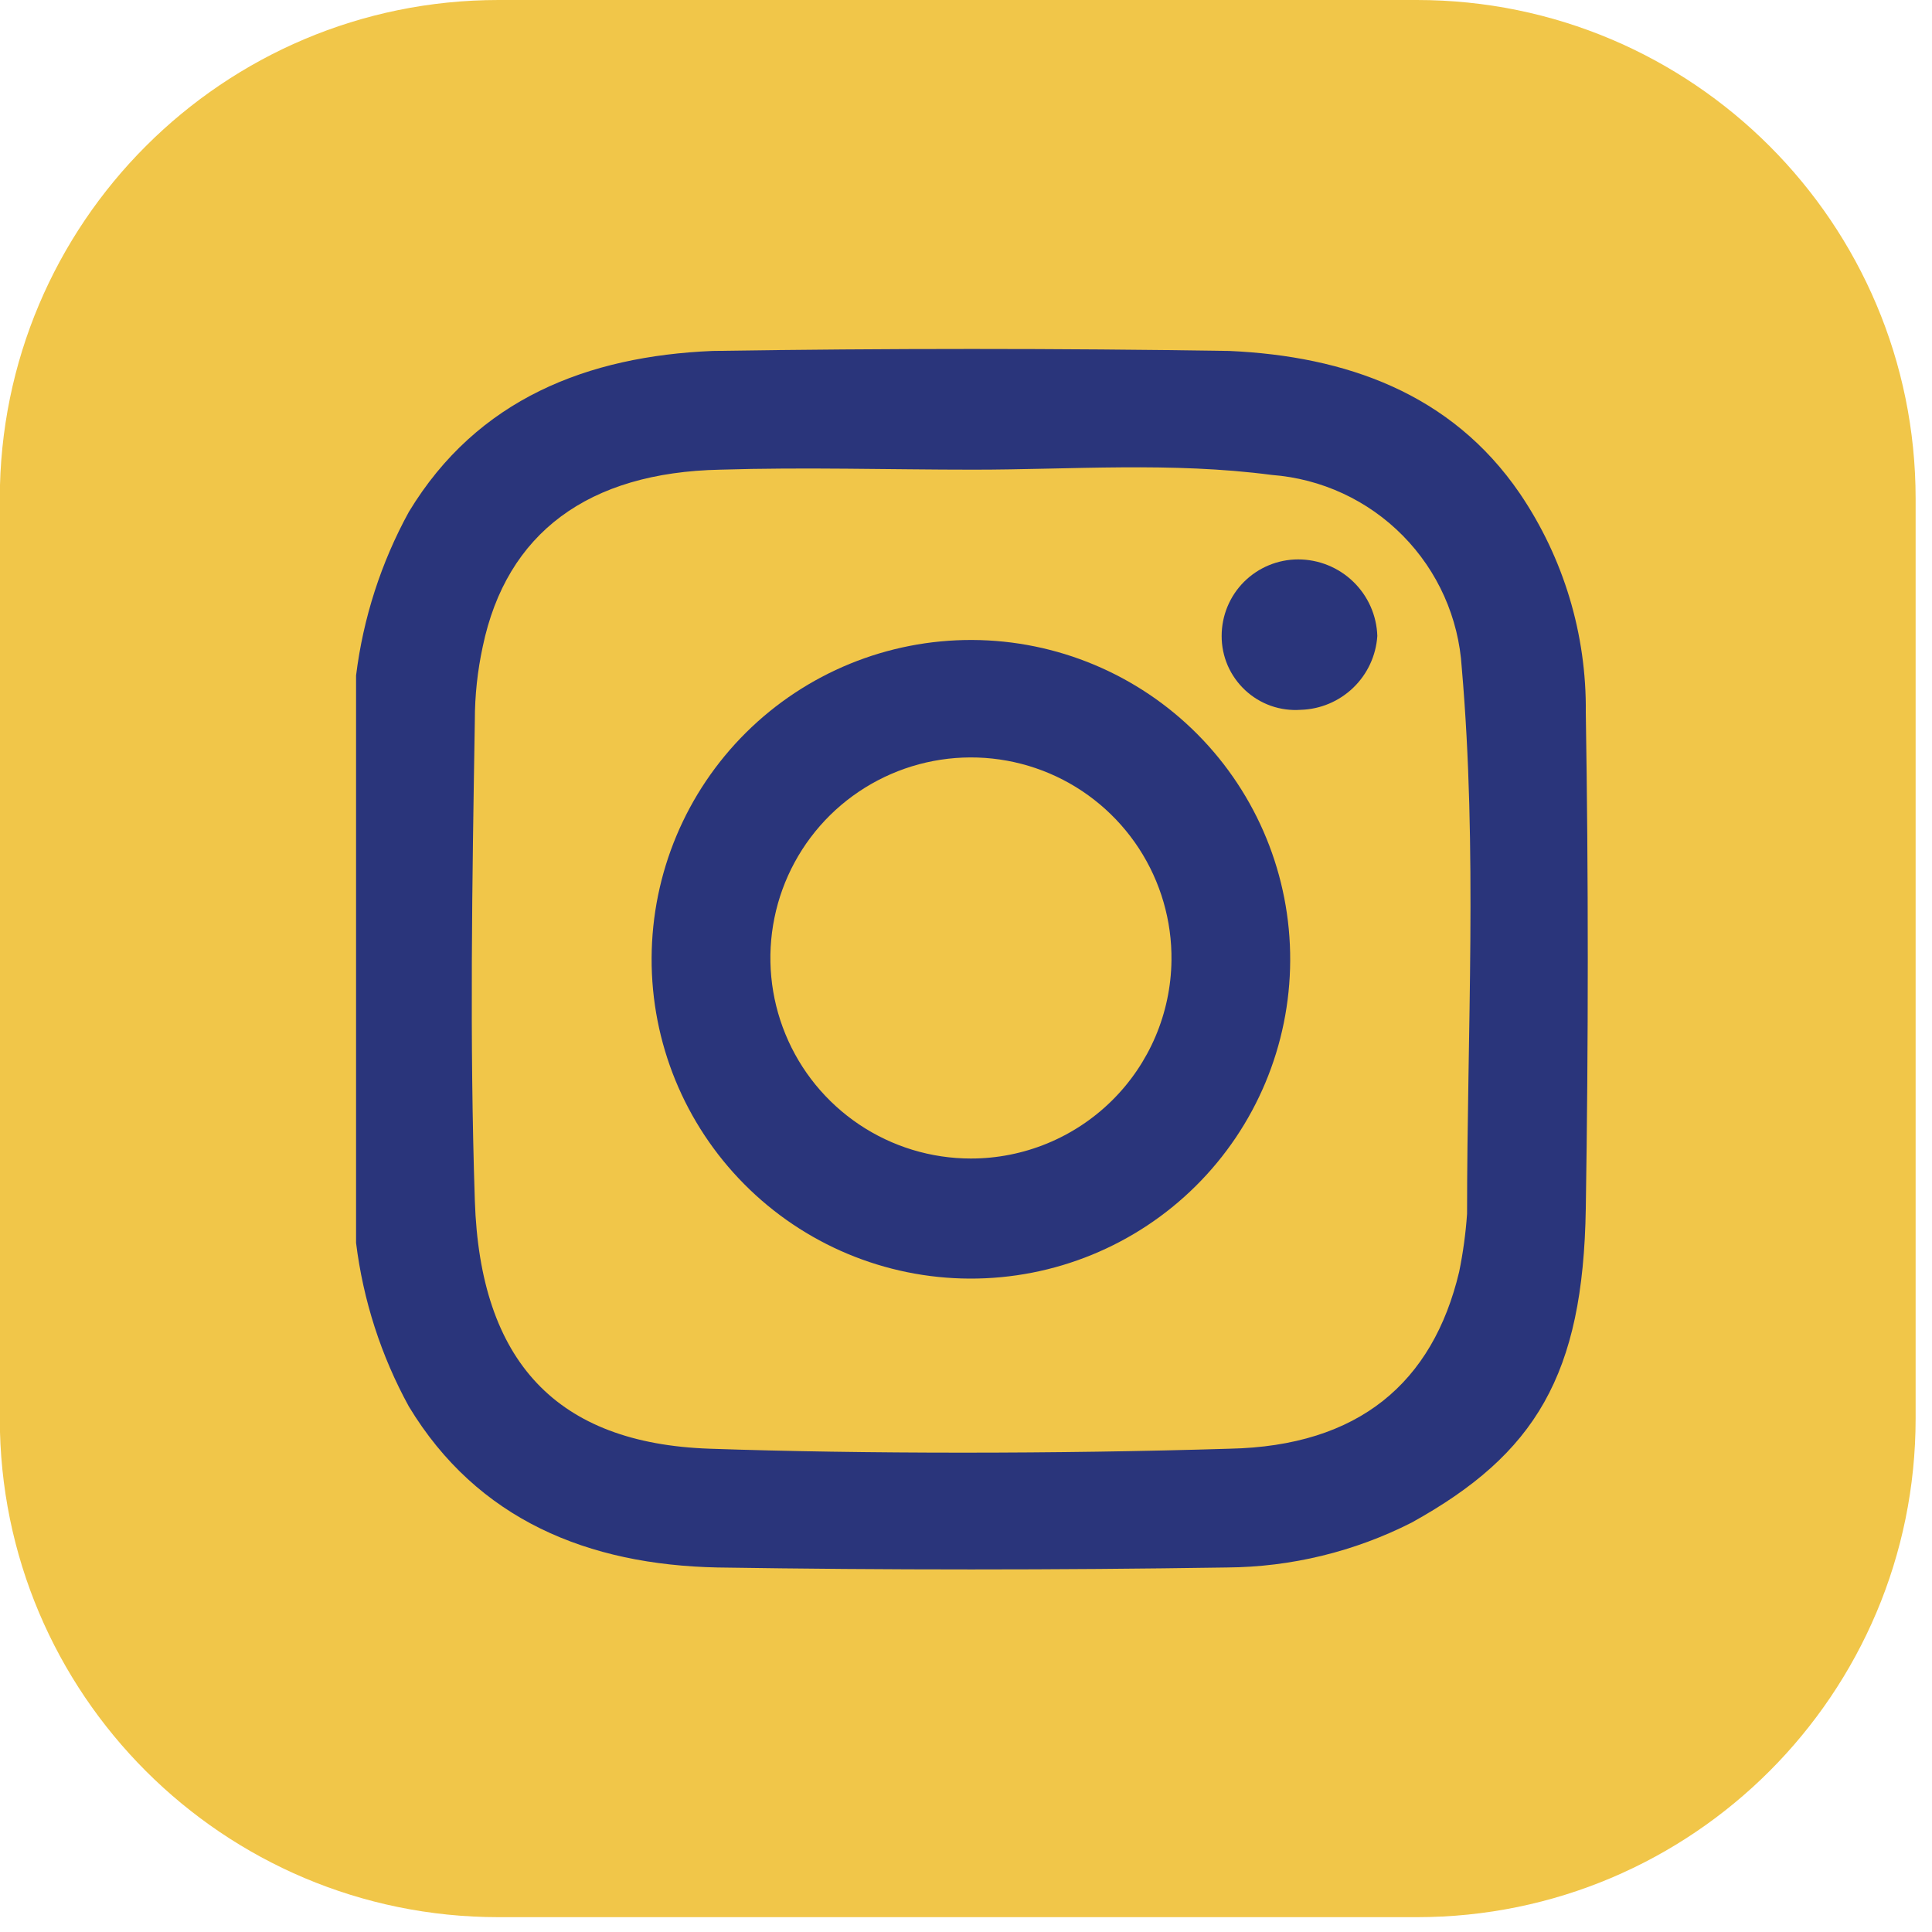
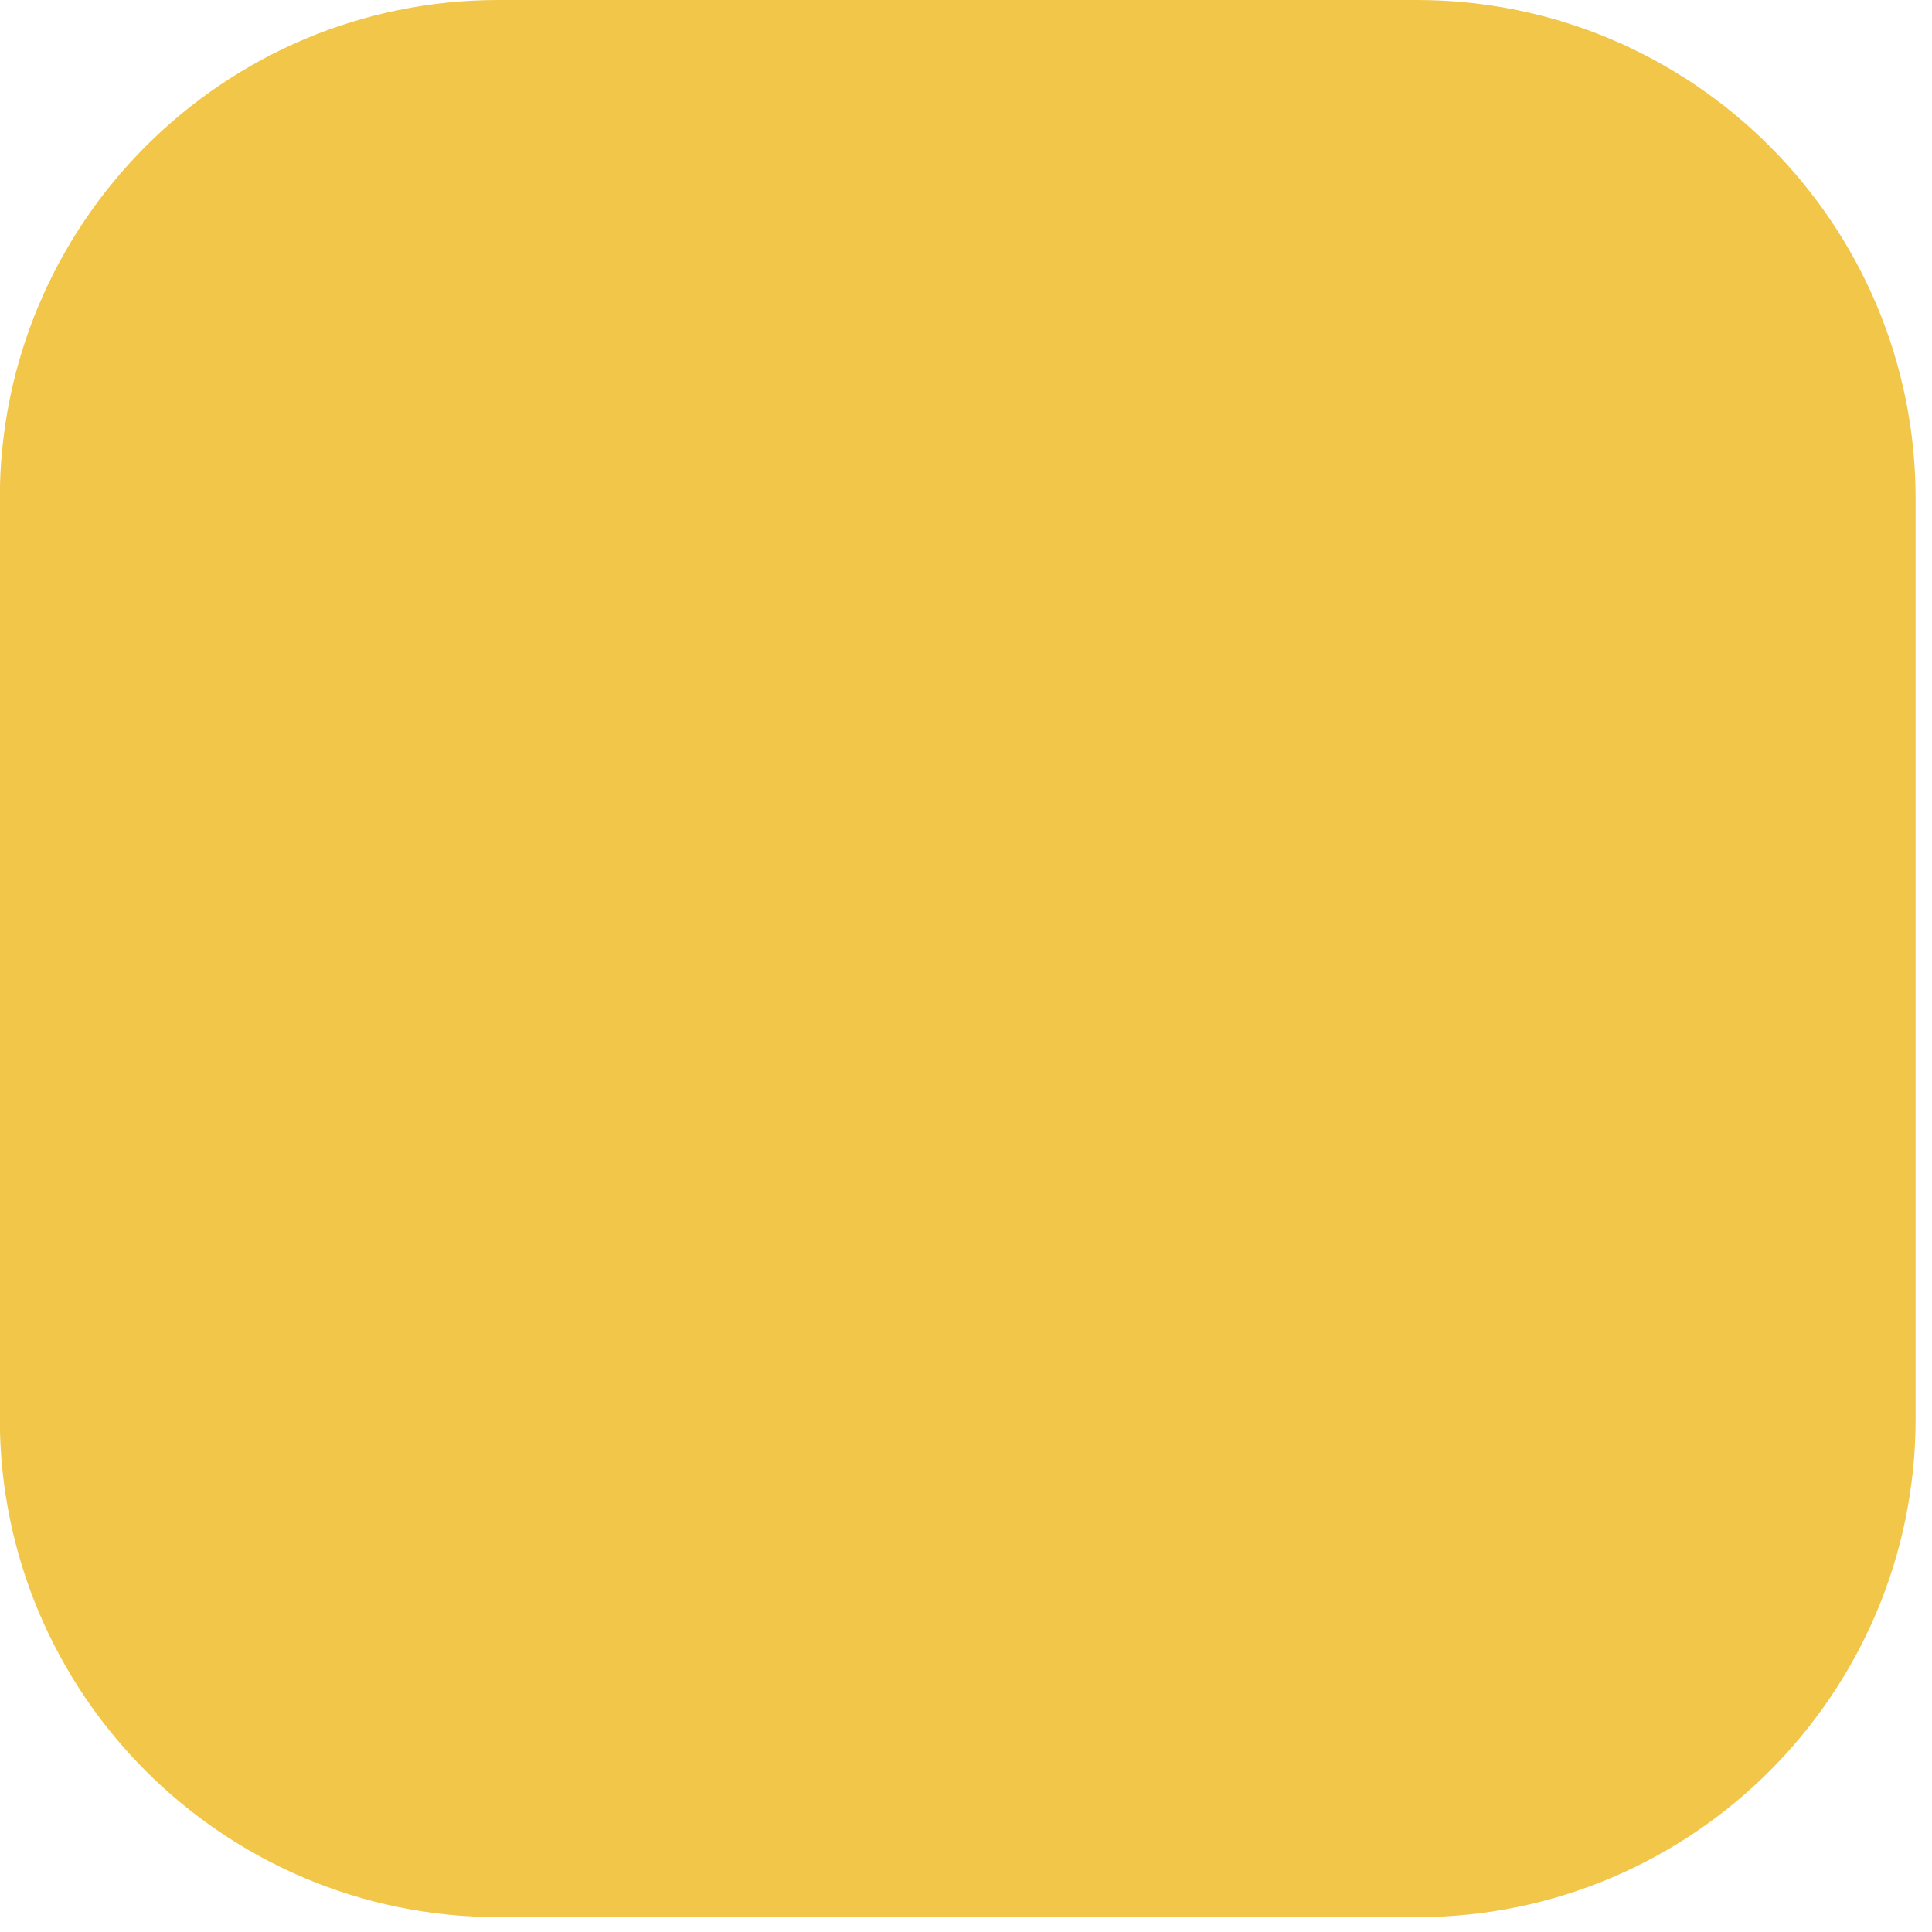
<svg xmlns="http://www.w3.org/2000/svg" width="40" height="40" viewBox="0 0 40 40" fill="none">
  <path d="M29.335 0H10.322C4.619 0 -0.004 4.623 -0.004 10.326V29.367C-0.004 35.069 4.619 39.693 10.322 39.693H29.335C35.038 39.693 39.661 35.069 39.661 29.367V10.326C39.661 4.623 35.038 0 29.335 0Z" fill="#F1C649" />
-   <path d="M7.372 13.986C7.519 12.798 7.889 11.648 8.465 10.598C9.885 8.249 12.18 7.375 14.748 7.266C18.354 7.211 21.905 7.211 25.456 7.266C27.86 7.375 30.046 8.14 31.466 10.216C32.373 11.553 32.85 13.135 32.832 14.751C32.887 18.138 32.887 21.58 32.832 25.022C32.778 28.464 31.794 30.103 29.226 31.524C28.041 32.126 26.731 32.444 25.402 32.453C21.851 32.507 18.354 32.507 14.857 32.453C12.18 32.398 9.885 31.469 8.465 29.12C7.889 28.07 7.519 26.921 7.372 25.732V13.986ZM20.157 9.724C18.408 9.724 16.66 9.67 14.912 9.724C12.18 9.779 10.486 11.035 9.995 13.385C9.886 13.887 9.831 14.4 9.831 14.915C9.776 18.247 9.721 21.525 9.831 24.858C9.94 28.191 11.524 29.885 14.693 29.994C17.862 30.103 21.905 30.103 25.456 29.994C28.134 29.939 29.663 28.628 30.21 26.333C30.291 25.937 30.346 25.535 30.374 25.131C30.374 21.361 30.592 17.592 30.264 13.822C30.201 12.794 29.768 11.824 29.045 11.091C28.322 10.357 27.358 9.911 26.331 9.833C24.254 9.56 22.178 9.724 20.157 9.724Z" fill="#2A357B" />
-   <path d="M26.712 19.888C26.705 21.642 26.002 23.32 24.757 24.555C23.512 25.79 21.828 26.479 20.074 26.472C18.321 26.465 16.642 25.761 15.408 24.516C14.173 23.271 13.483 21.587 13.491 19.834C13.498 18.08 14.201 16.402 15.446 15.167C16.691 13.932 18.376 13.243 20.129 13.25C21.882 13.257 23.561 13.961 24.796 15.206C26.03 16.451 26.72 18.135 26.712 19.888ZM24.254 19.888C24.265 19.065 24.03 18.257 23.581 17.567C23.131 16.877 22.487 16.336 21.729 16.013C20.971 15.691 20.135 15.601 19.326 15.755C18.517 15.909 17.772 16.3 17.185 16.878C16.599 17.457 16.198 18.196 16.034 19.003C15.869 19.81 15.948 20.648 16.261 21.41C16.573 22.172 17.105 22.823 17.789 23.282C18.473 23.741 19.278 23.986 20.102 23.986C21.194 23.986 22.241 23.556 23.019 22.789C23.796 22.022 24.24 20.98 24.254 19.888Z" fill="#2A357B" />
-   <path d="M26.877 11.582C27.302 11.582 27.711 11.747 28.017 12.043C28.323 12.338 28.502 12.741 28.516 13.166C28.489 13.573 28.312 13.954 28.019 14.237C27.726 14.52 27.338 14.684 26.931 14.696C26.722 14.711 26.511 14.683 26.312 14.613C26.114 14.543 25.932 14.432 25.779 14.289C25.625 14.145 25.502 13.971 25.418 13.778C25.335 13.585 25.292 13.377 25.293 13.166C25.293 12.746 25.459 12.343 25.756 12.046C26.054 11.749 26.457 11.582 26.877 11.582Z" fill="#2A357B" />
</svg>